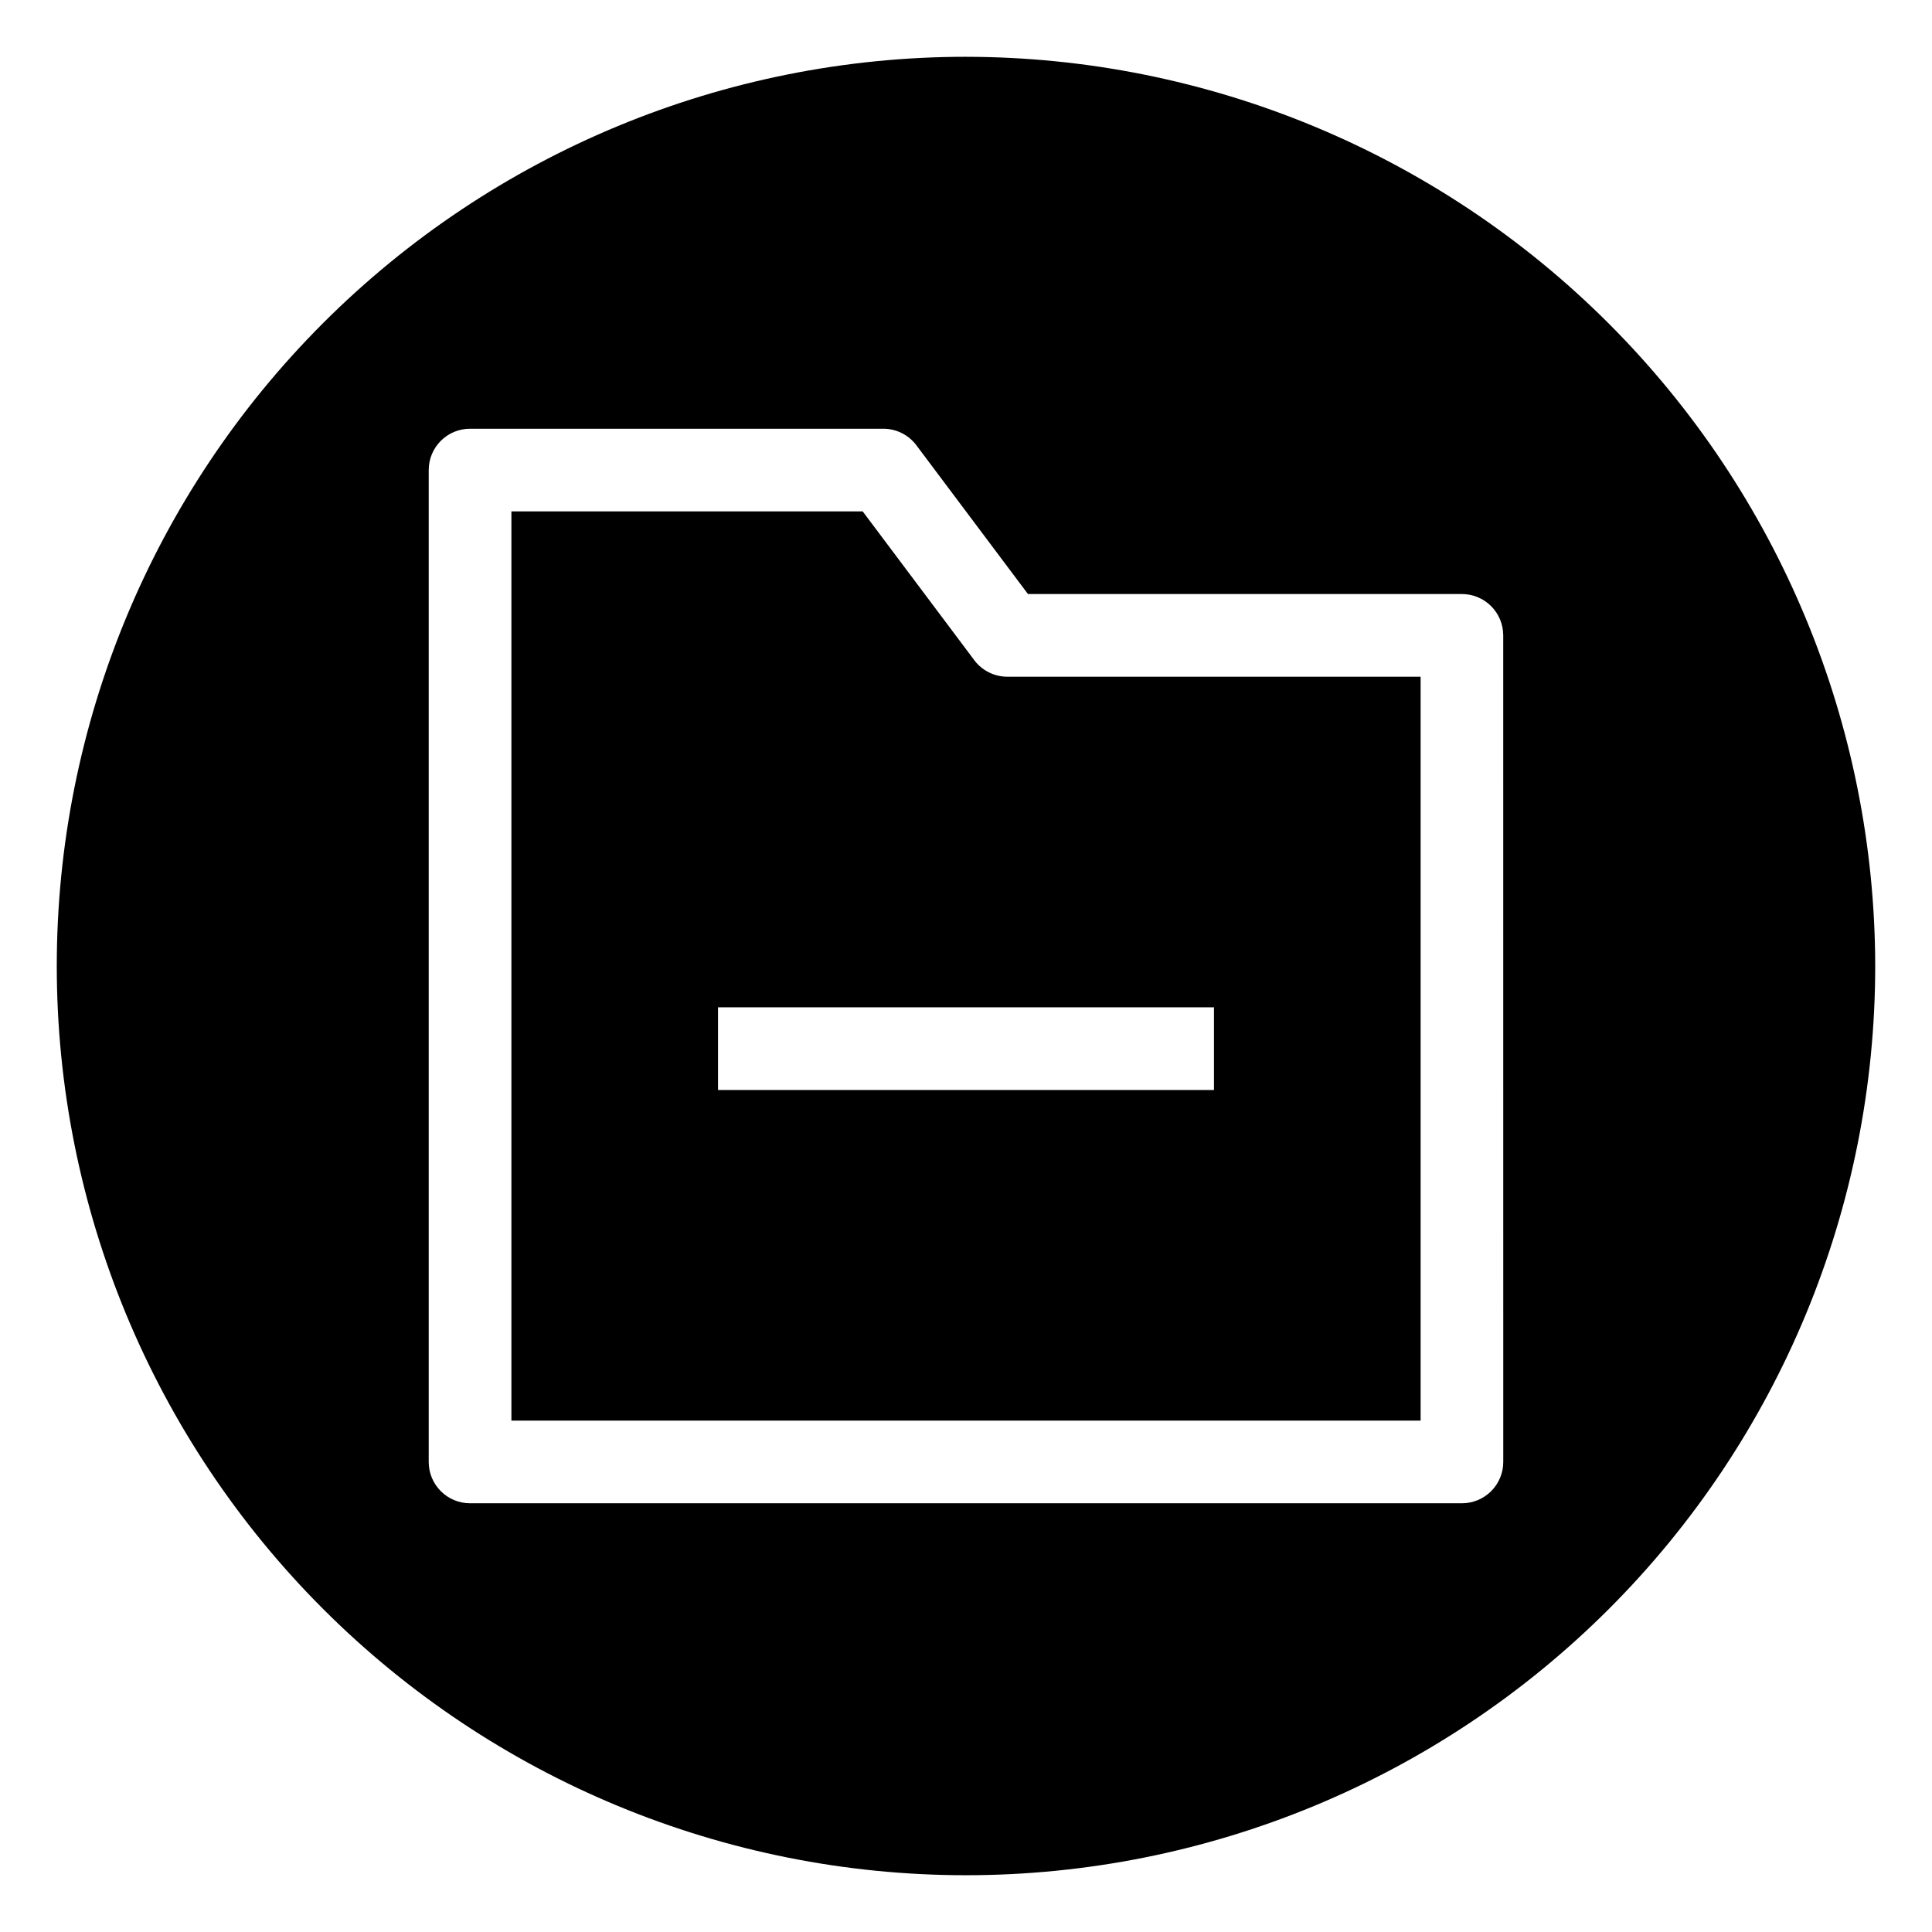
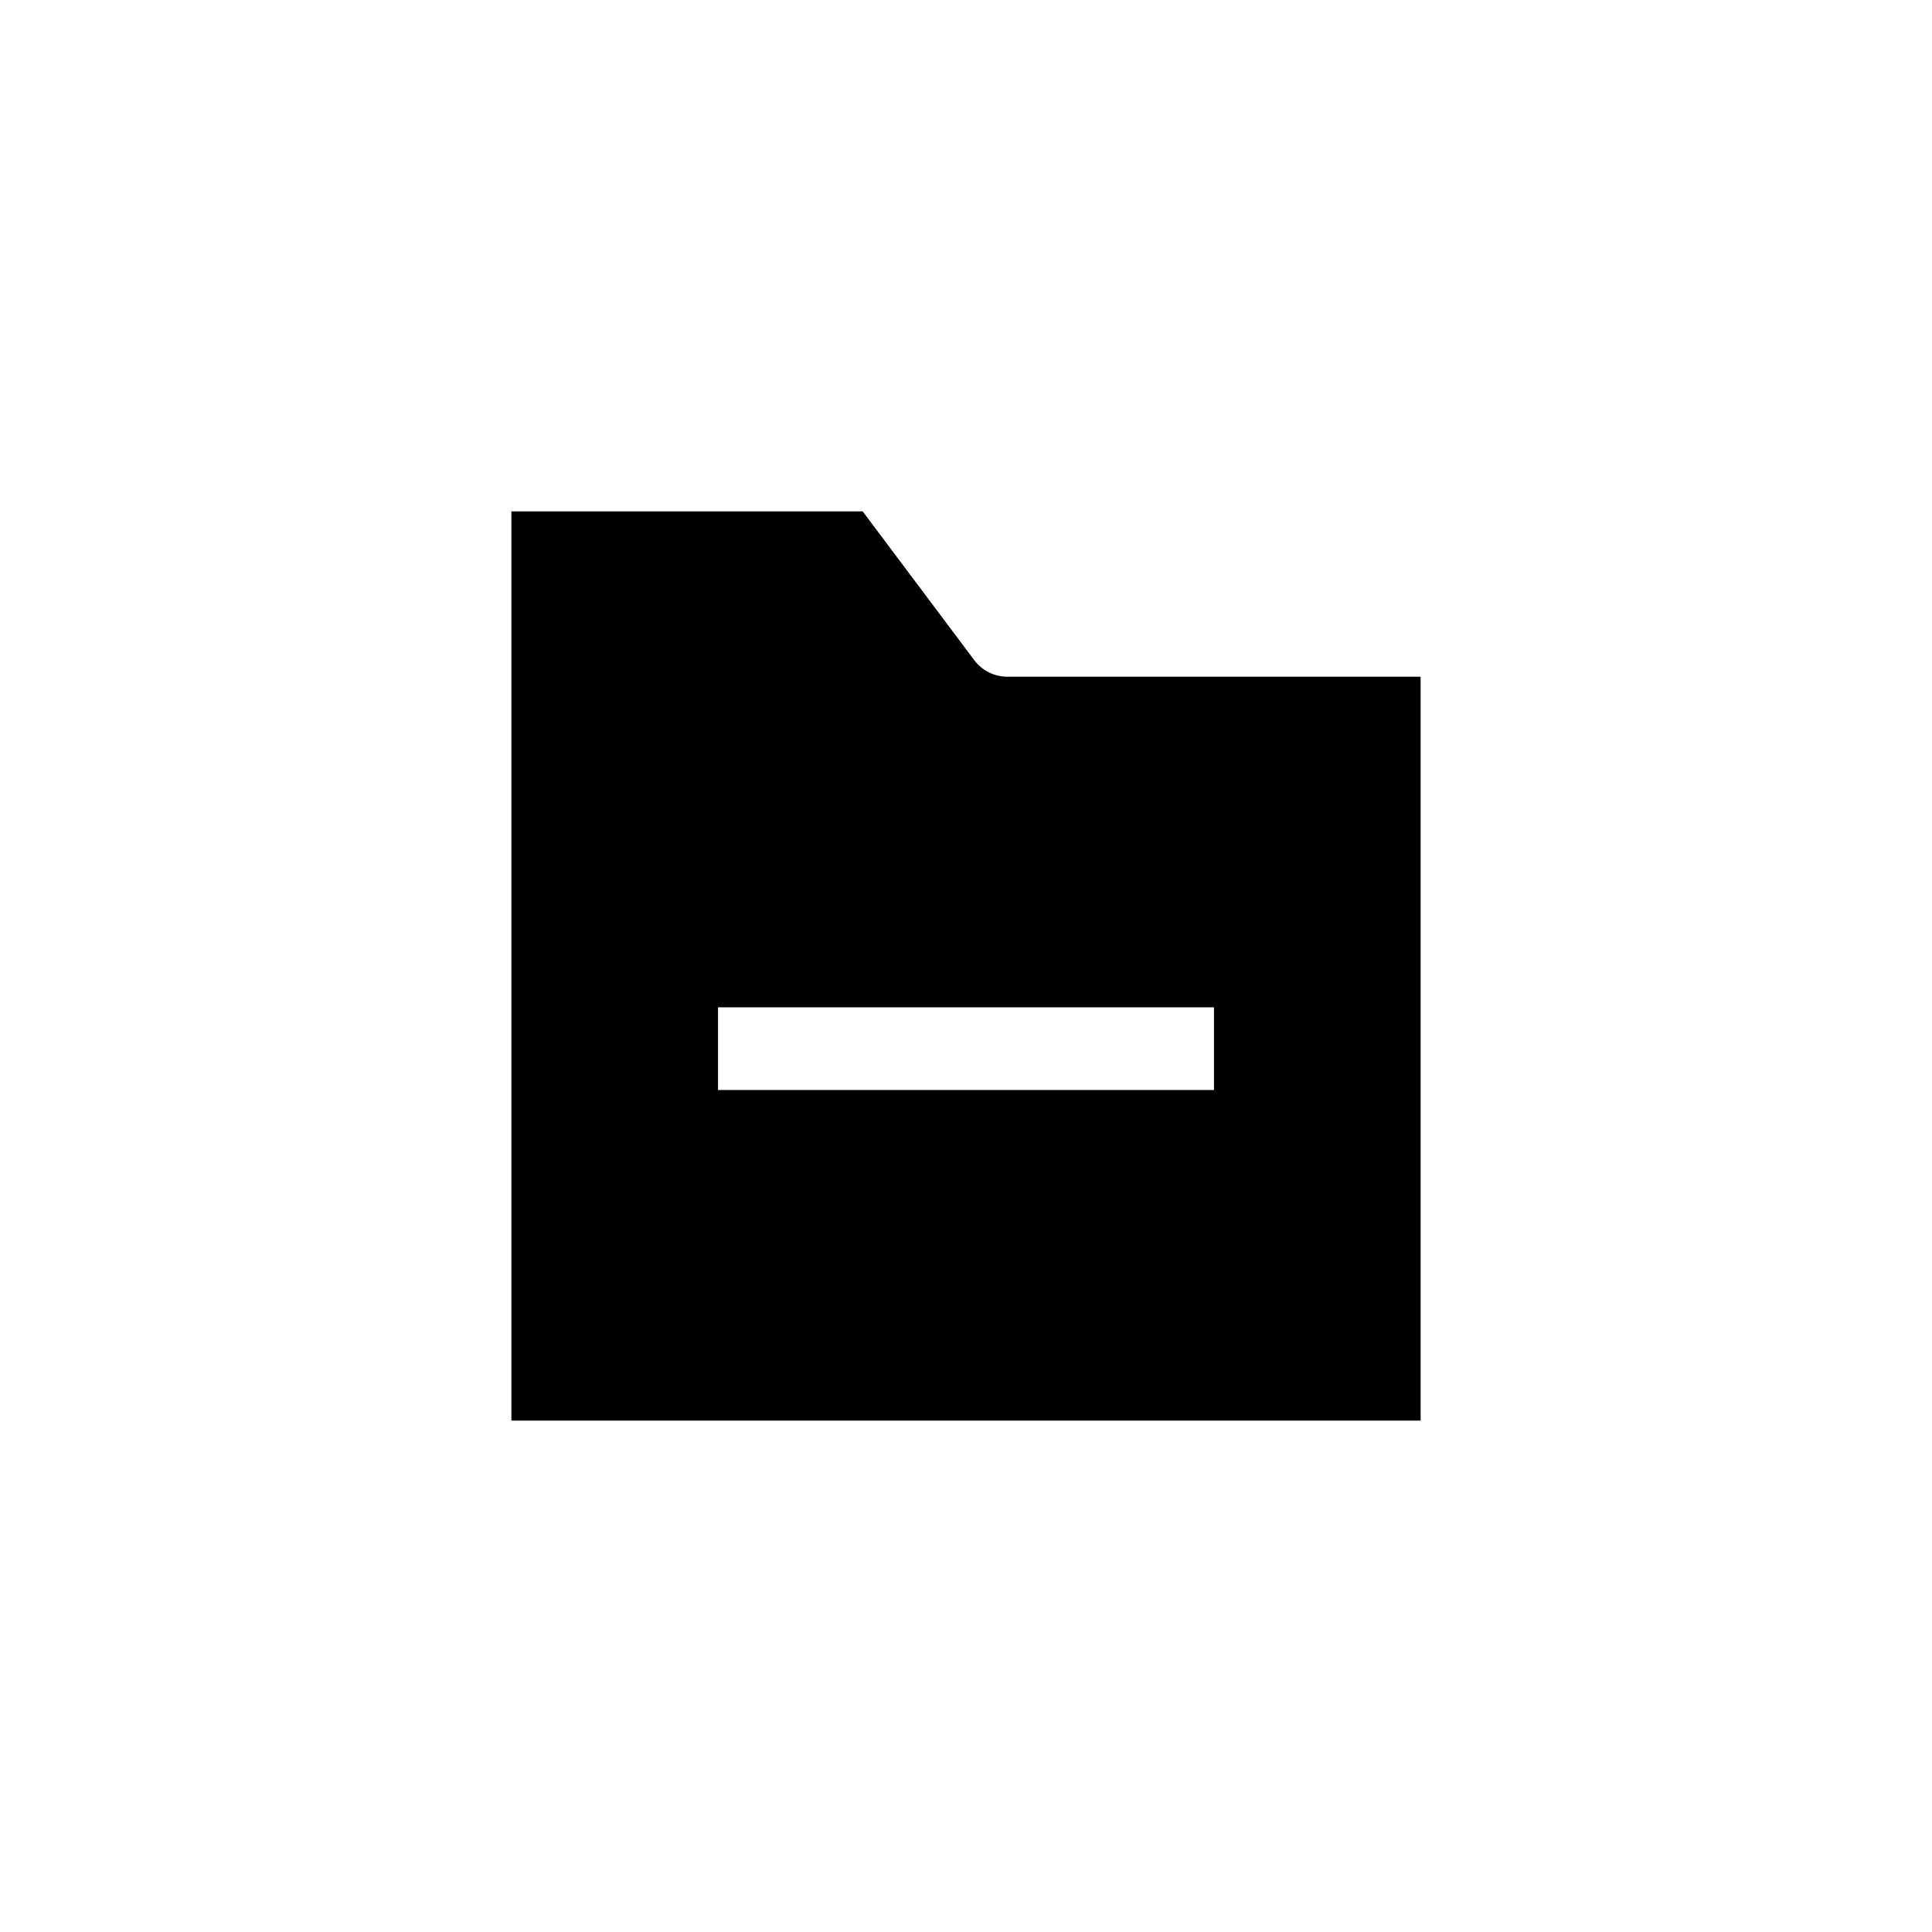
<svg xmlns="http://www.w3.org/2000/svg" fill="#000000" width="800px" height="800px" version="1.1" viewBox="144 144 512 512">
  <g>
-     <path d="m400 159.05c-63.906 0-125.19 25.387-170.38 70.574s-70.574 106.47-70.574 170.38c0 63.902 25.387 125.19 70.574 170.38s106.47 70.57 170.38 70.57c63.902 0 125.19-25.383 170.38-70.57s70.57-106.48 70.57-170.38c-0.07-63.883-25.48-125.13-70.652-170.3s-106.42-70.582-170.3-70.652zm142.38 372.38c0 2.906-1.152 5.691-3.207 7.746s-4.84 3.207-7.746 3.207h-262.86c-6.051 0-10.953-4.902-10.953-10.953v-262.86c0-6.051 4.902-10.953 10.953-10.953h109.52c3.449 0 6.695 1.625 8.762 4.383l29.57 39.426h115c2.906 0 5.691 1.156 7.746 3.211 2.055 2.051 3.207 4.84 3.207 7.742z" />
    <path d="m402.19 318.95-29.57-39.426h-93.094v240.95h240.95v-197.14h-109.53c-3.445 0-6.691-1.625-8.762-4.383zm63.523 113.91h-131.43v-21.906h131.43z" />
  </g>
</svg>